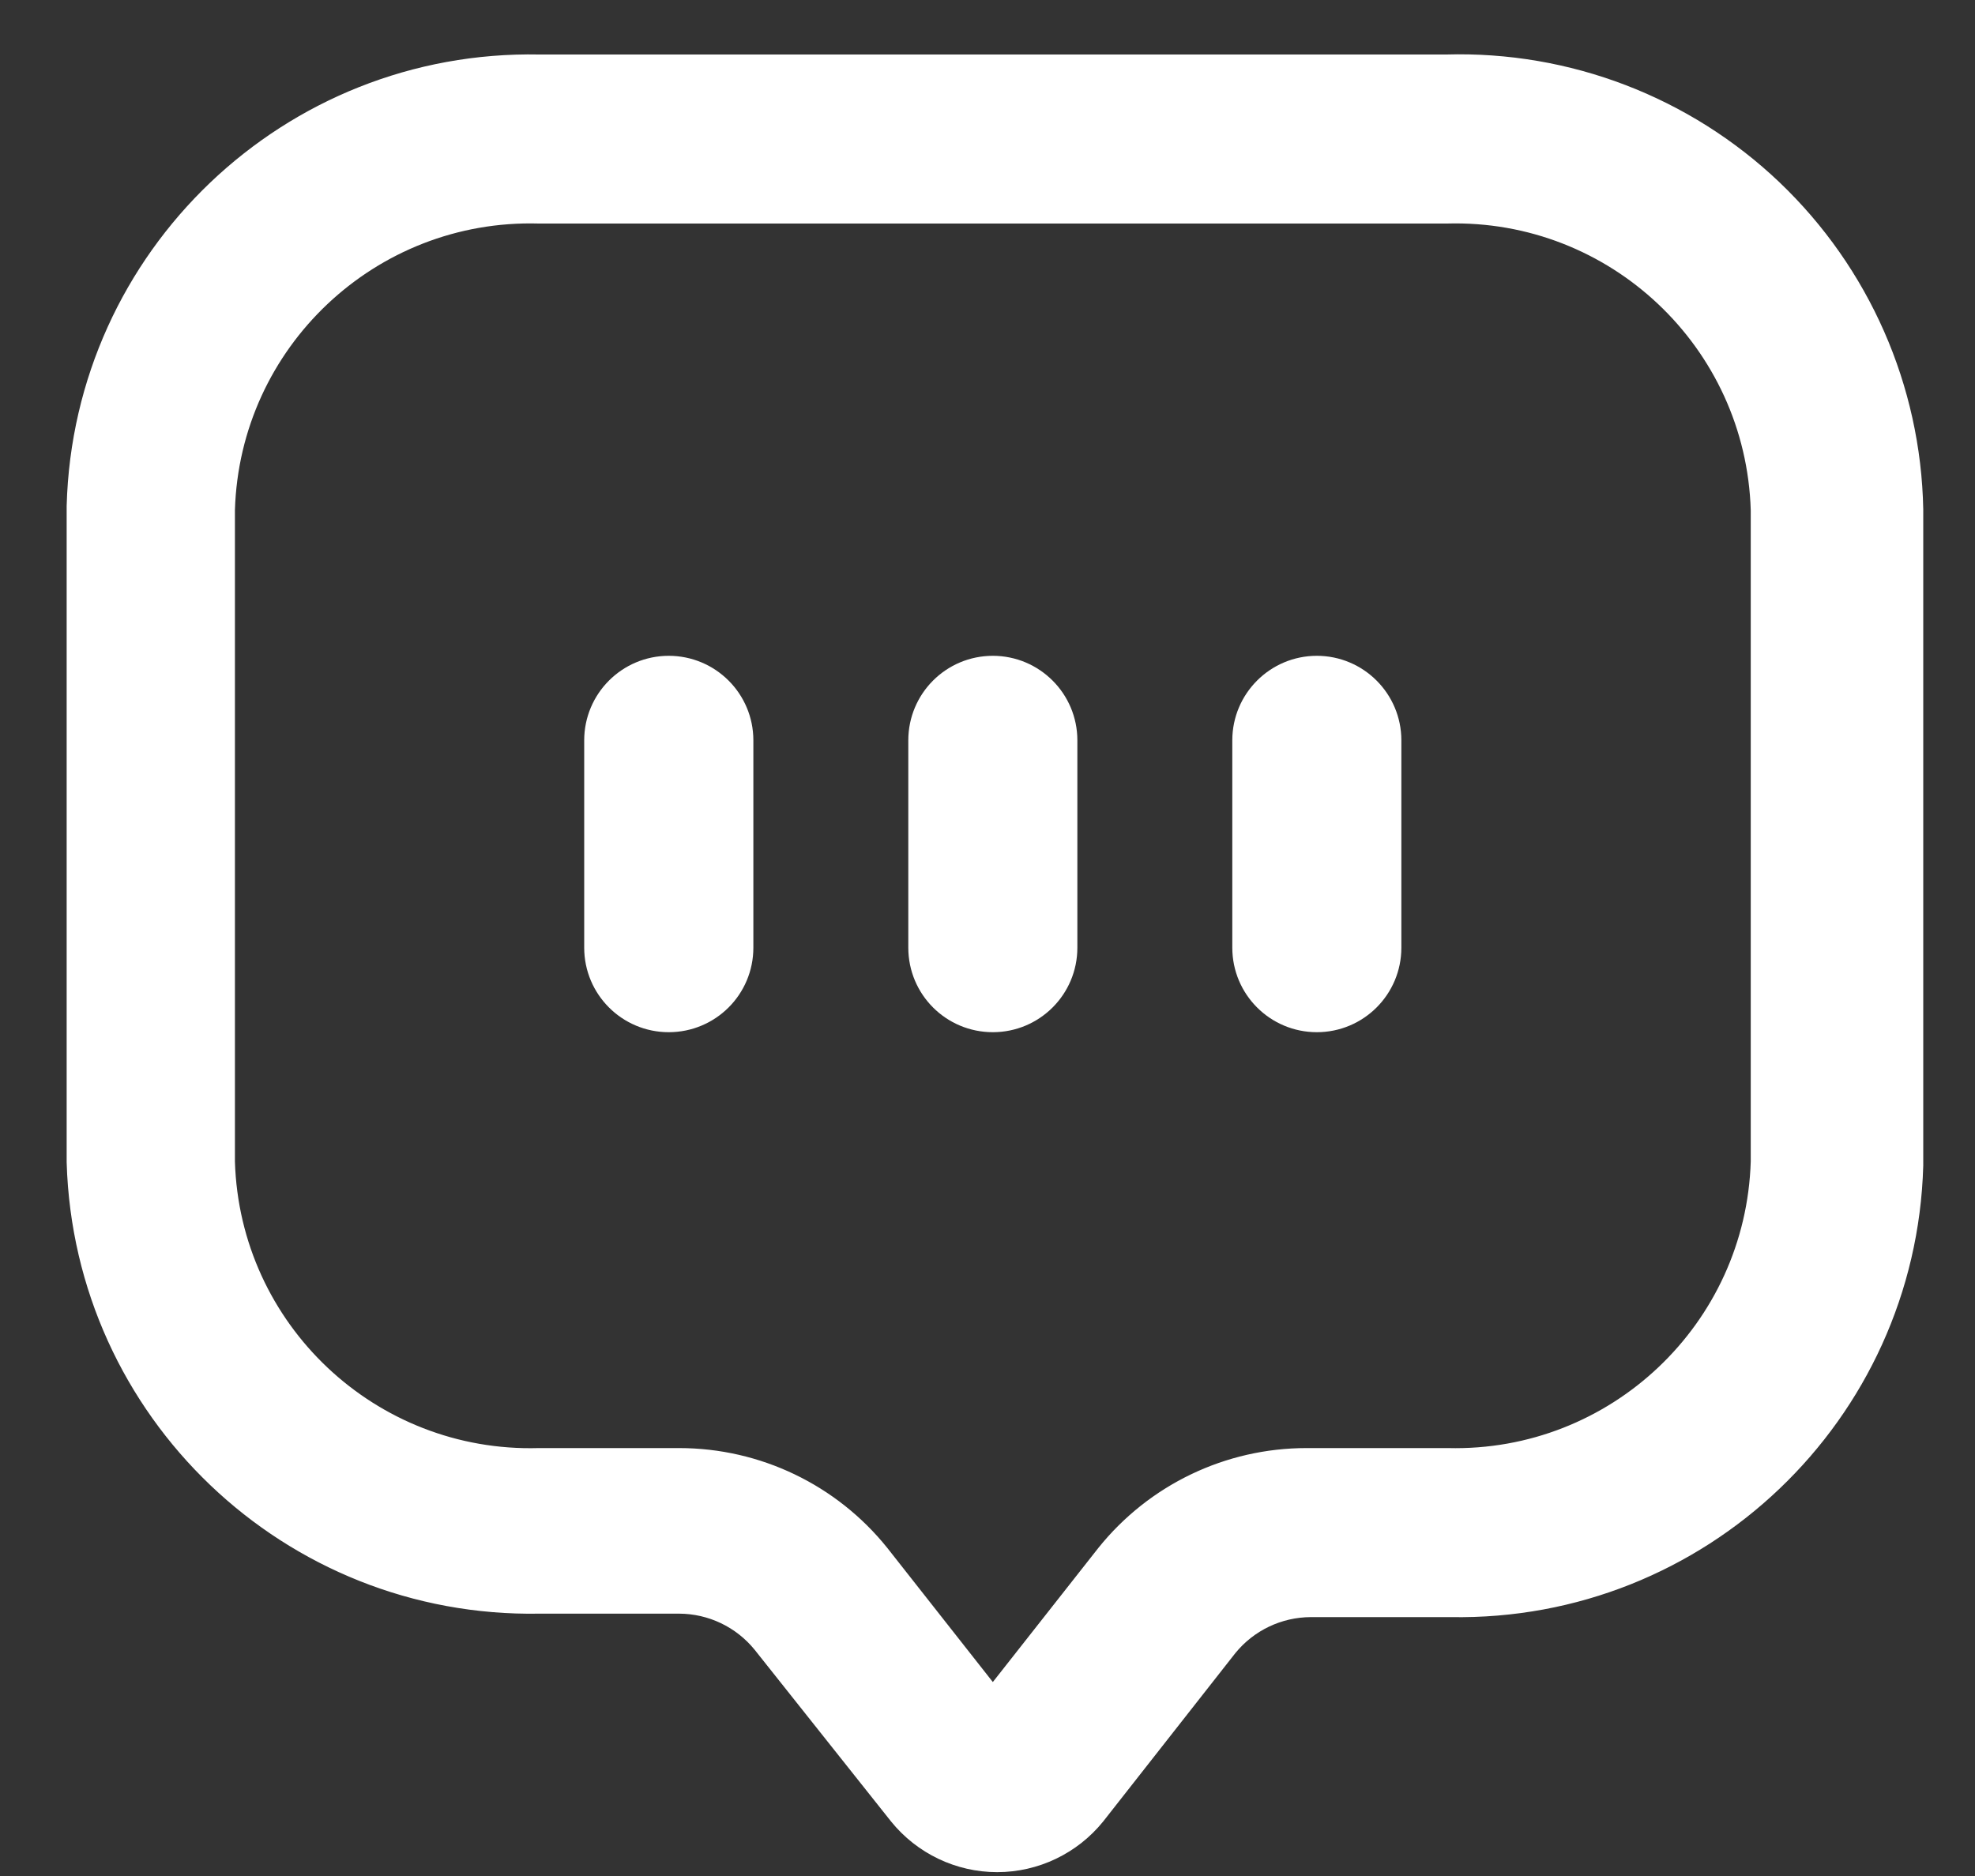
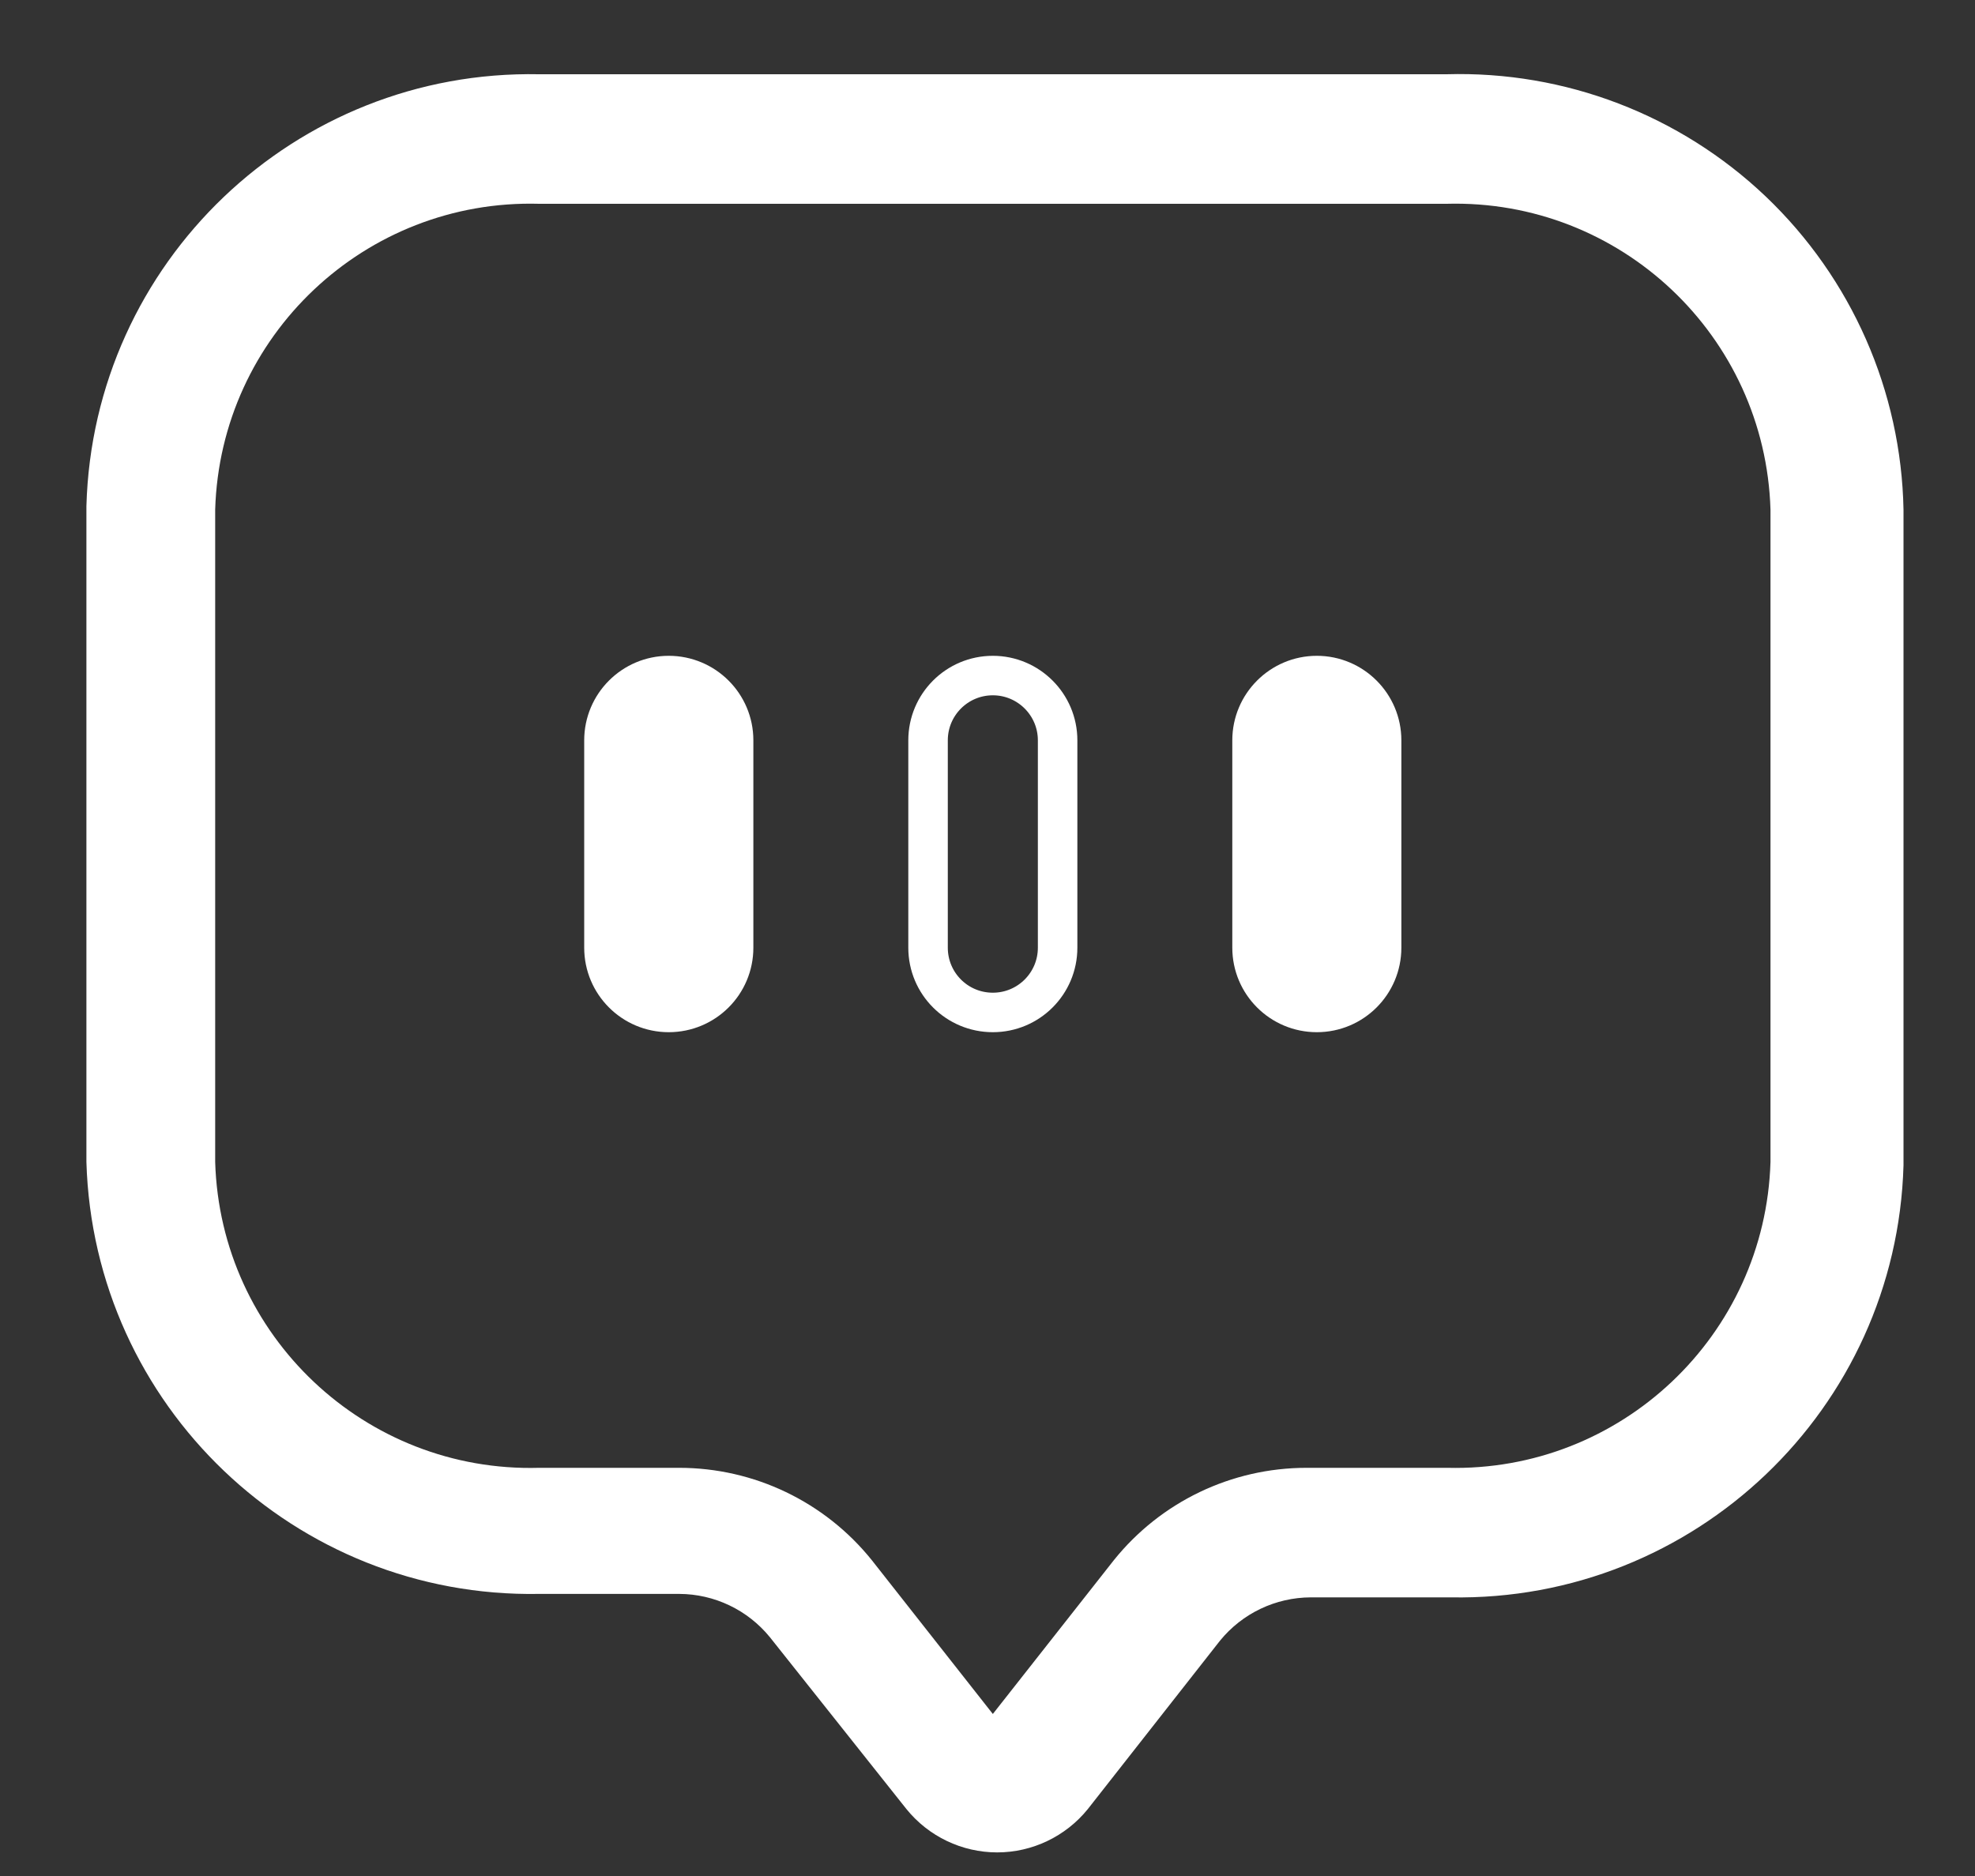
<svg xmlns="http://www.w3.org/2000/svg" width="20" height="19" viewBox="0 0 20 19" fill="none">
  <rect x="0" y="0" width="20" height="19" fill="#333333" stroke="none" />
  <path fill-rule="evenodd" clip-rule="evenodd" d="M5.46 0.752H14.648C15.848 0.717 17.012 1.163 17.882 1.991C18.751 2.82 19.253 3.961 19.276 5.162V11.803C19.205 14.271 17.16 16.222 14.691 16.178H13.274C12.917 16.179 12.58 16.34 12.355 16.616L11.016 18.322C10.792 18.599 10.454 18.761 10.098 18.761C9.741 18.761 9.403 18.599 9.179 18.322L7.796 16.581C7.571 16.305 7.234 16.144 6.878 16.143H5.46C2.991 16.187 0.947 14.236 0.875 11.768V5.127C0.942 2.657 2.989 0.703 5.46 0.752ZM14.656 14.866C16.414 14.91 17.876 13.525 17.929 11.768V5.162C17.876 3.401 16.408 2.015 14.648 2.064H5.46C3.699 2.015 2.231 3.401 2.179 5.162V11.768C2.231 13.529 3.699 14.915 5.46 14.866H6.878C7.636 14.866 8.354 15.21 8.829 15.802L10.054 17.359L11.279 15.802C11.754 15.21 12.471 14.866 13.23 14.866H14.656Z" fill="white" />
  <path d="M6.772 6.842C6.41 6.842 6.116 7.136 6.116 7.498V9.598C6.116 9.961 6.41 10.254 6.772 10.254C7.135 10.254 7.429 9.961 7.429 9.598V7.498C7.429 7.136 7.135 6.842 6.772 6.842Z" fill="white" />
-   <path d="M10.054 6.842C9.691 6.842 9.398 7.136 9.398 7.498V9.598C9.398 9.961 9.691 10.254 10.054 10.254C10.416 10.254 10.71 9.961 10.71 9.598V7.498C10.71 7.136 10.416 6.842 10.054 6.842Z" fill="white" />
  <path d="M13.335 6.842C12.973 6.842 12.679 7.136 12.679 7.498V9.598C12.679 9.961 12.973 10.254 13.335 10.254C13.697 10.254 13.991 9.961 13.991 9.598V7.498C13.991 7.136 13.697 6.842 13.335 6.842Z" fill="white" />
-   <path fill-rule="evenodd" clip-rule="evenodd" d="M5.46 0.752H14.648C15.848 0.717 17.012 1.163 17.882 1.991C18.751 2.82 19.253 3.961 19.276 5.162V11.803C19.205 14.271 17.16 16.222 14.691 16.178H13.274C12.917 16.179 12.58 16.34 12.355 16.616L11.016 18.322C10.792 18.599 10.454 18.761 10.098 18.761C9.741 18.761 9.403 18.599 9.179 18.322L7.796 16.581C7.571 16.305 7.234 16.144 6.878 16.143H5.46C2.991 16.187 0.947 14.236 0.875 11.768V5.127C0.942 2.657 2.989 0.703 5.46 0.752ZM14.656 14.866C16.414 14.91 17.876 13.525 17.929 11.768V5.162C17.876 3.401 16.408 2.015 14.648 2.064H5.46C3.699 2.015 2.231 3.401 2.179 5.162V11.768C2.231 13.529 3.699 14.915 5.46 14.866H6.878C7.636 14.866 8.354 15.21 8.829 15.802L10.054 17.359L11.279 15.802C11.754 15.21 12.471 14.866 13.23 14.866H14.656Z" stroke="white" stroke-width="0.4" />
  <path d="M6.772 6.842C6.41 6.842 6.116 7.136 6.116 7.498V9.598C6.116 9.961 6.41 10.254 6.772 10.254C7.135 10.254 7.429 9.961 7.429 9.598V7.498C7.429 7.136 7.135 6.842 6.772 6.842Z" stroke="white" stroke-width="0.4" />
  <path d="M10.054 6.842C9.691 6.842 9.398 7.136 9.398 7.498V9.598C9.398 9.961 9.691 10.254 10.054 10.254C10.416 10.254 10.71 9.961 10.71 9.598V7.498C10.71 7.136 10.416 6.842 10.054 6.842Z" stroke="white" stroke-width="0.4" />
  <path d="M13.335 6.842C12.973 6.842 12.679 7.136 12.679 7.498V9.598C12.679 9.961 12.973 10.254 13.335 10.254C13.697 10.254 13.991 9.961 13.991 9.598V7.498C13.991 7.136 13.697 6.842 13.335 6.842Z" stroke="white" stroke-width="0.4" />
</svg>